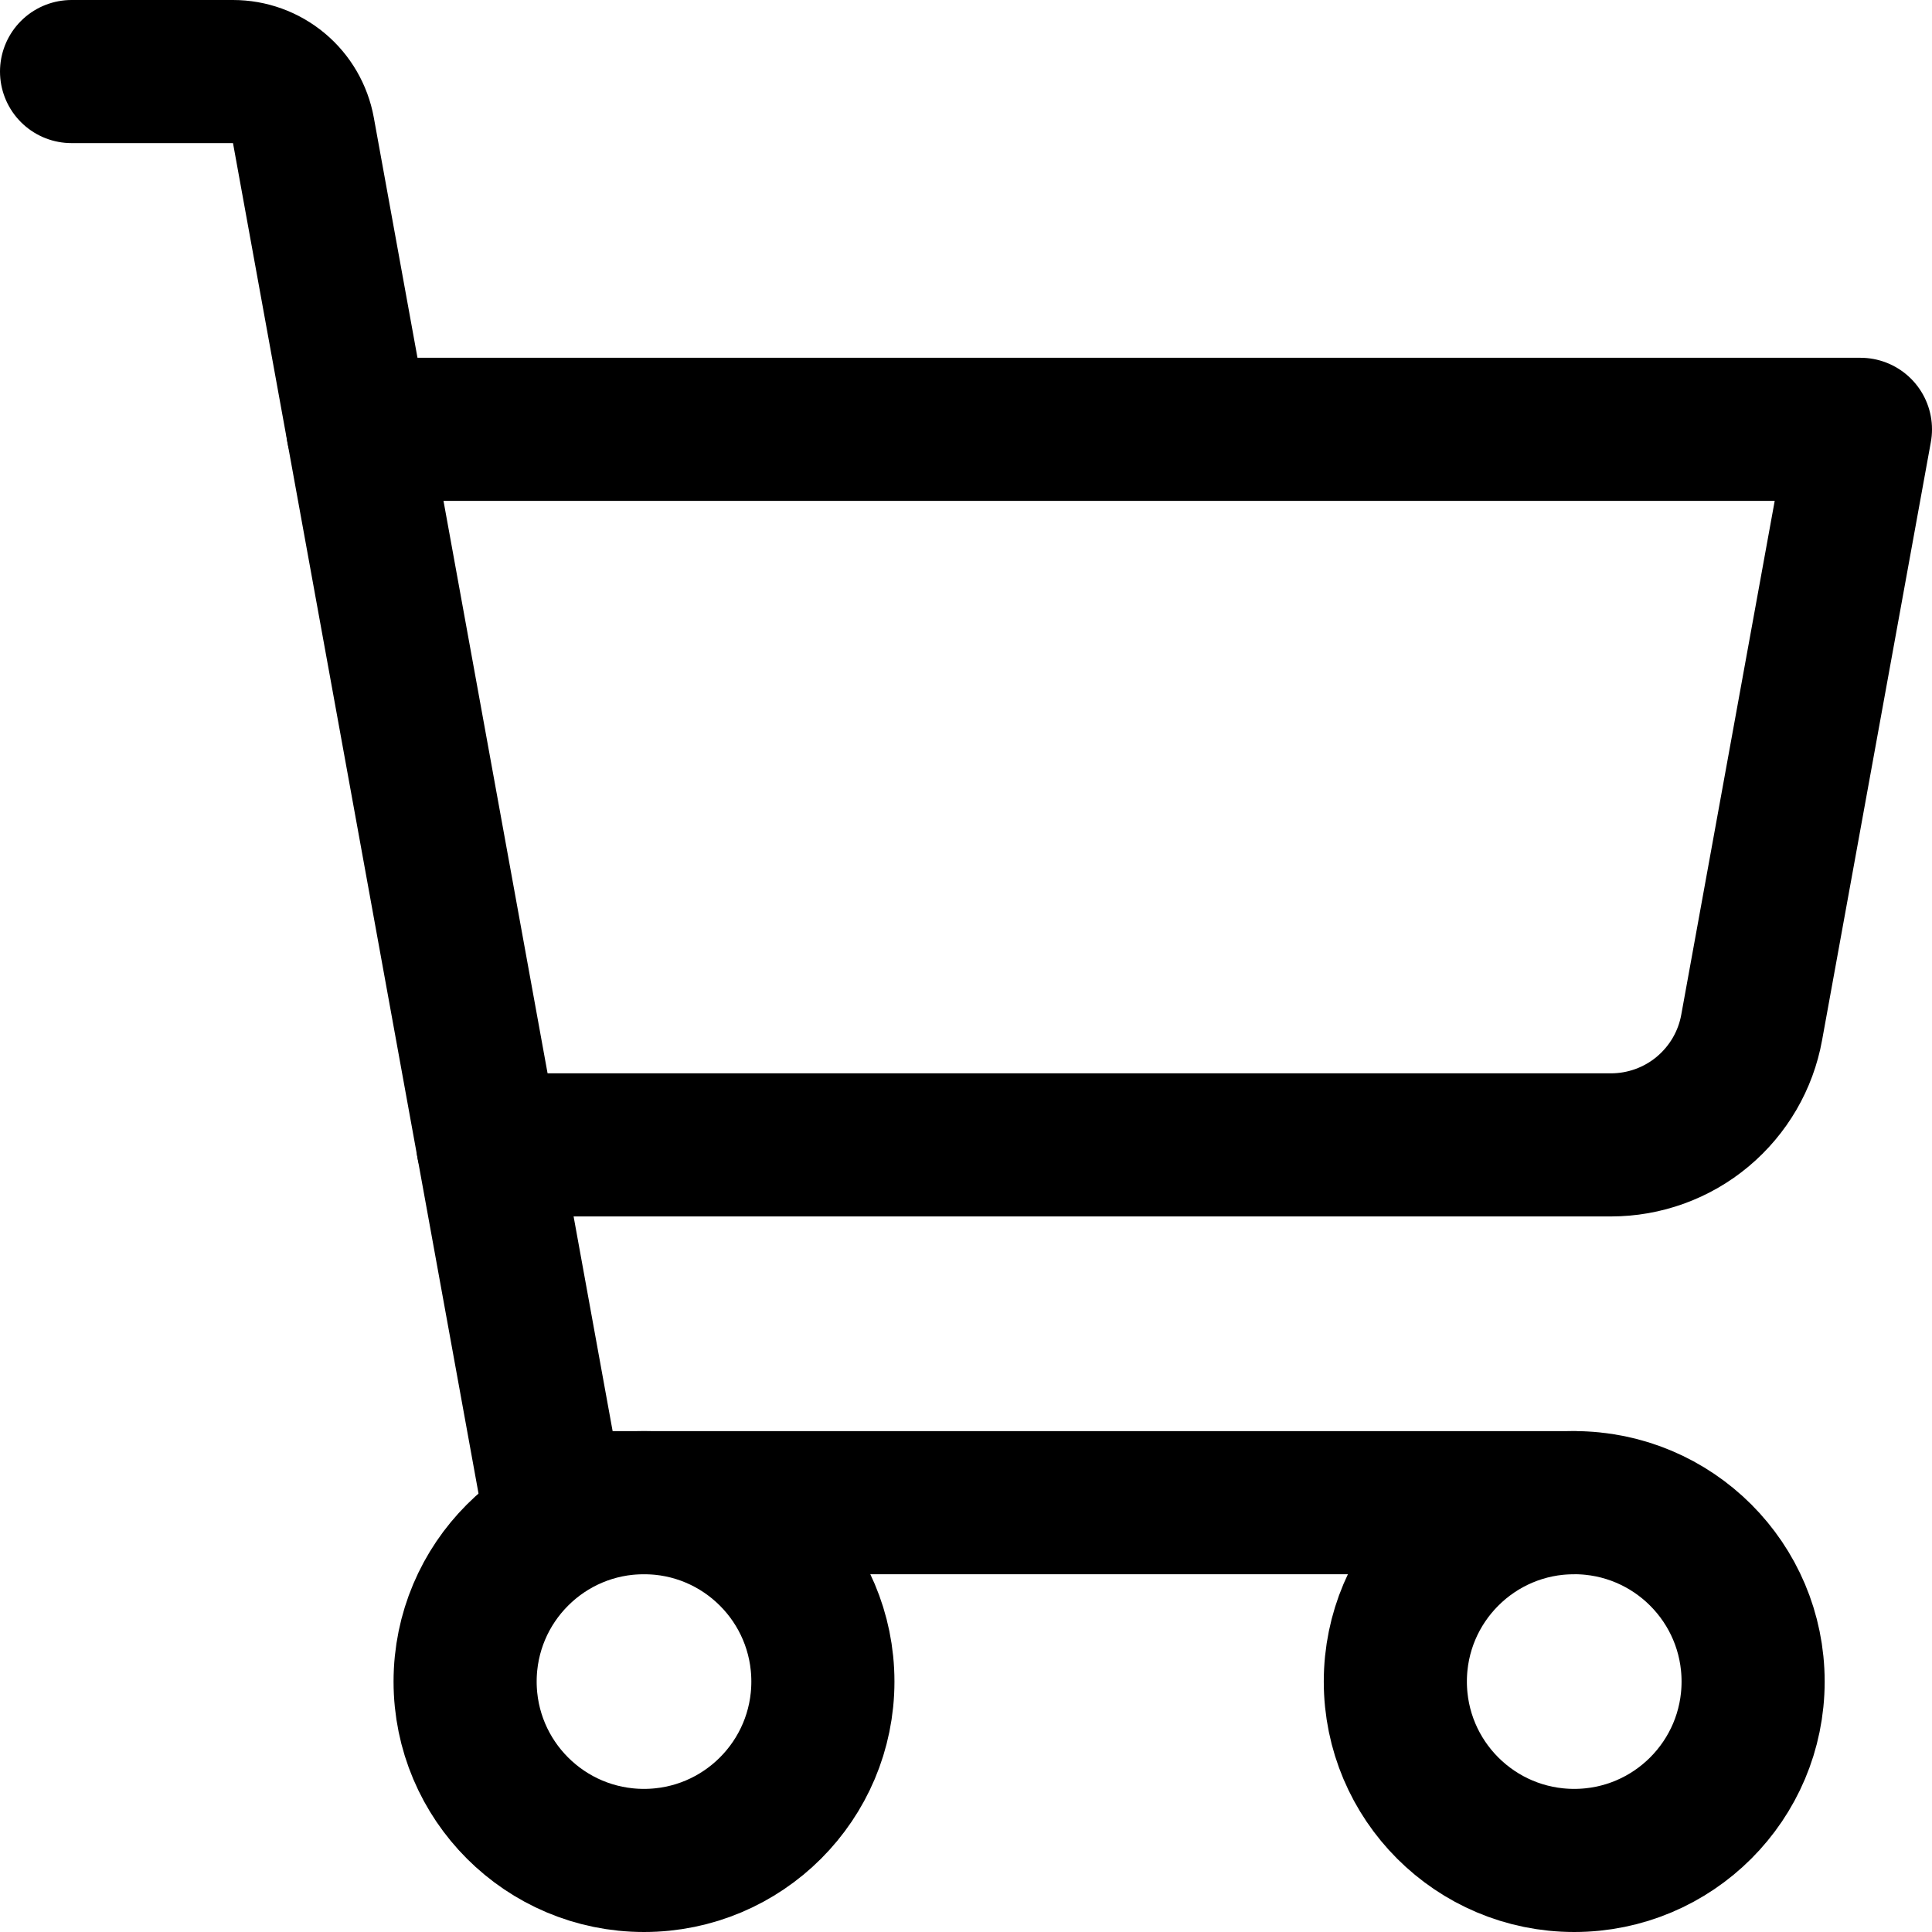
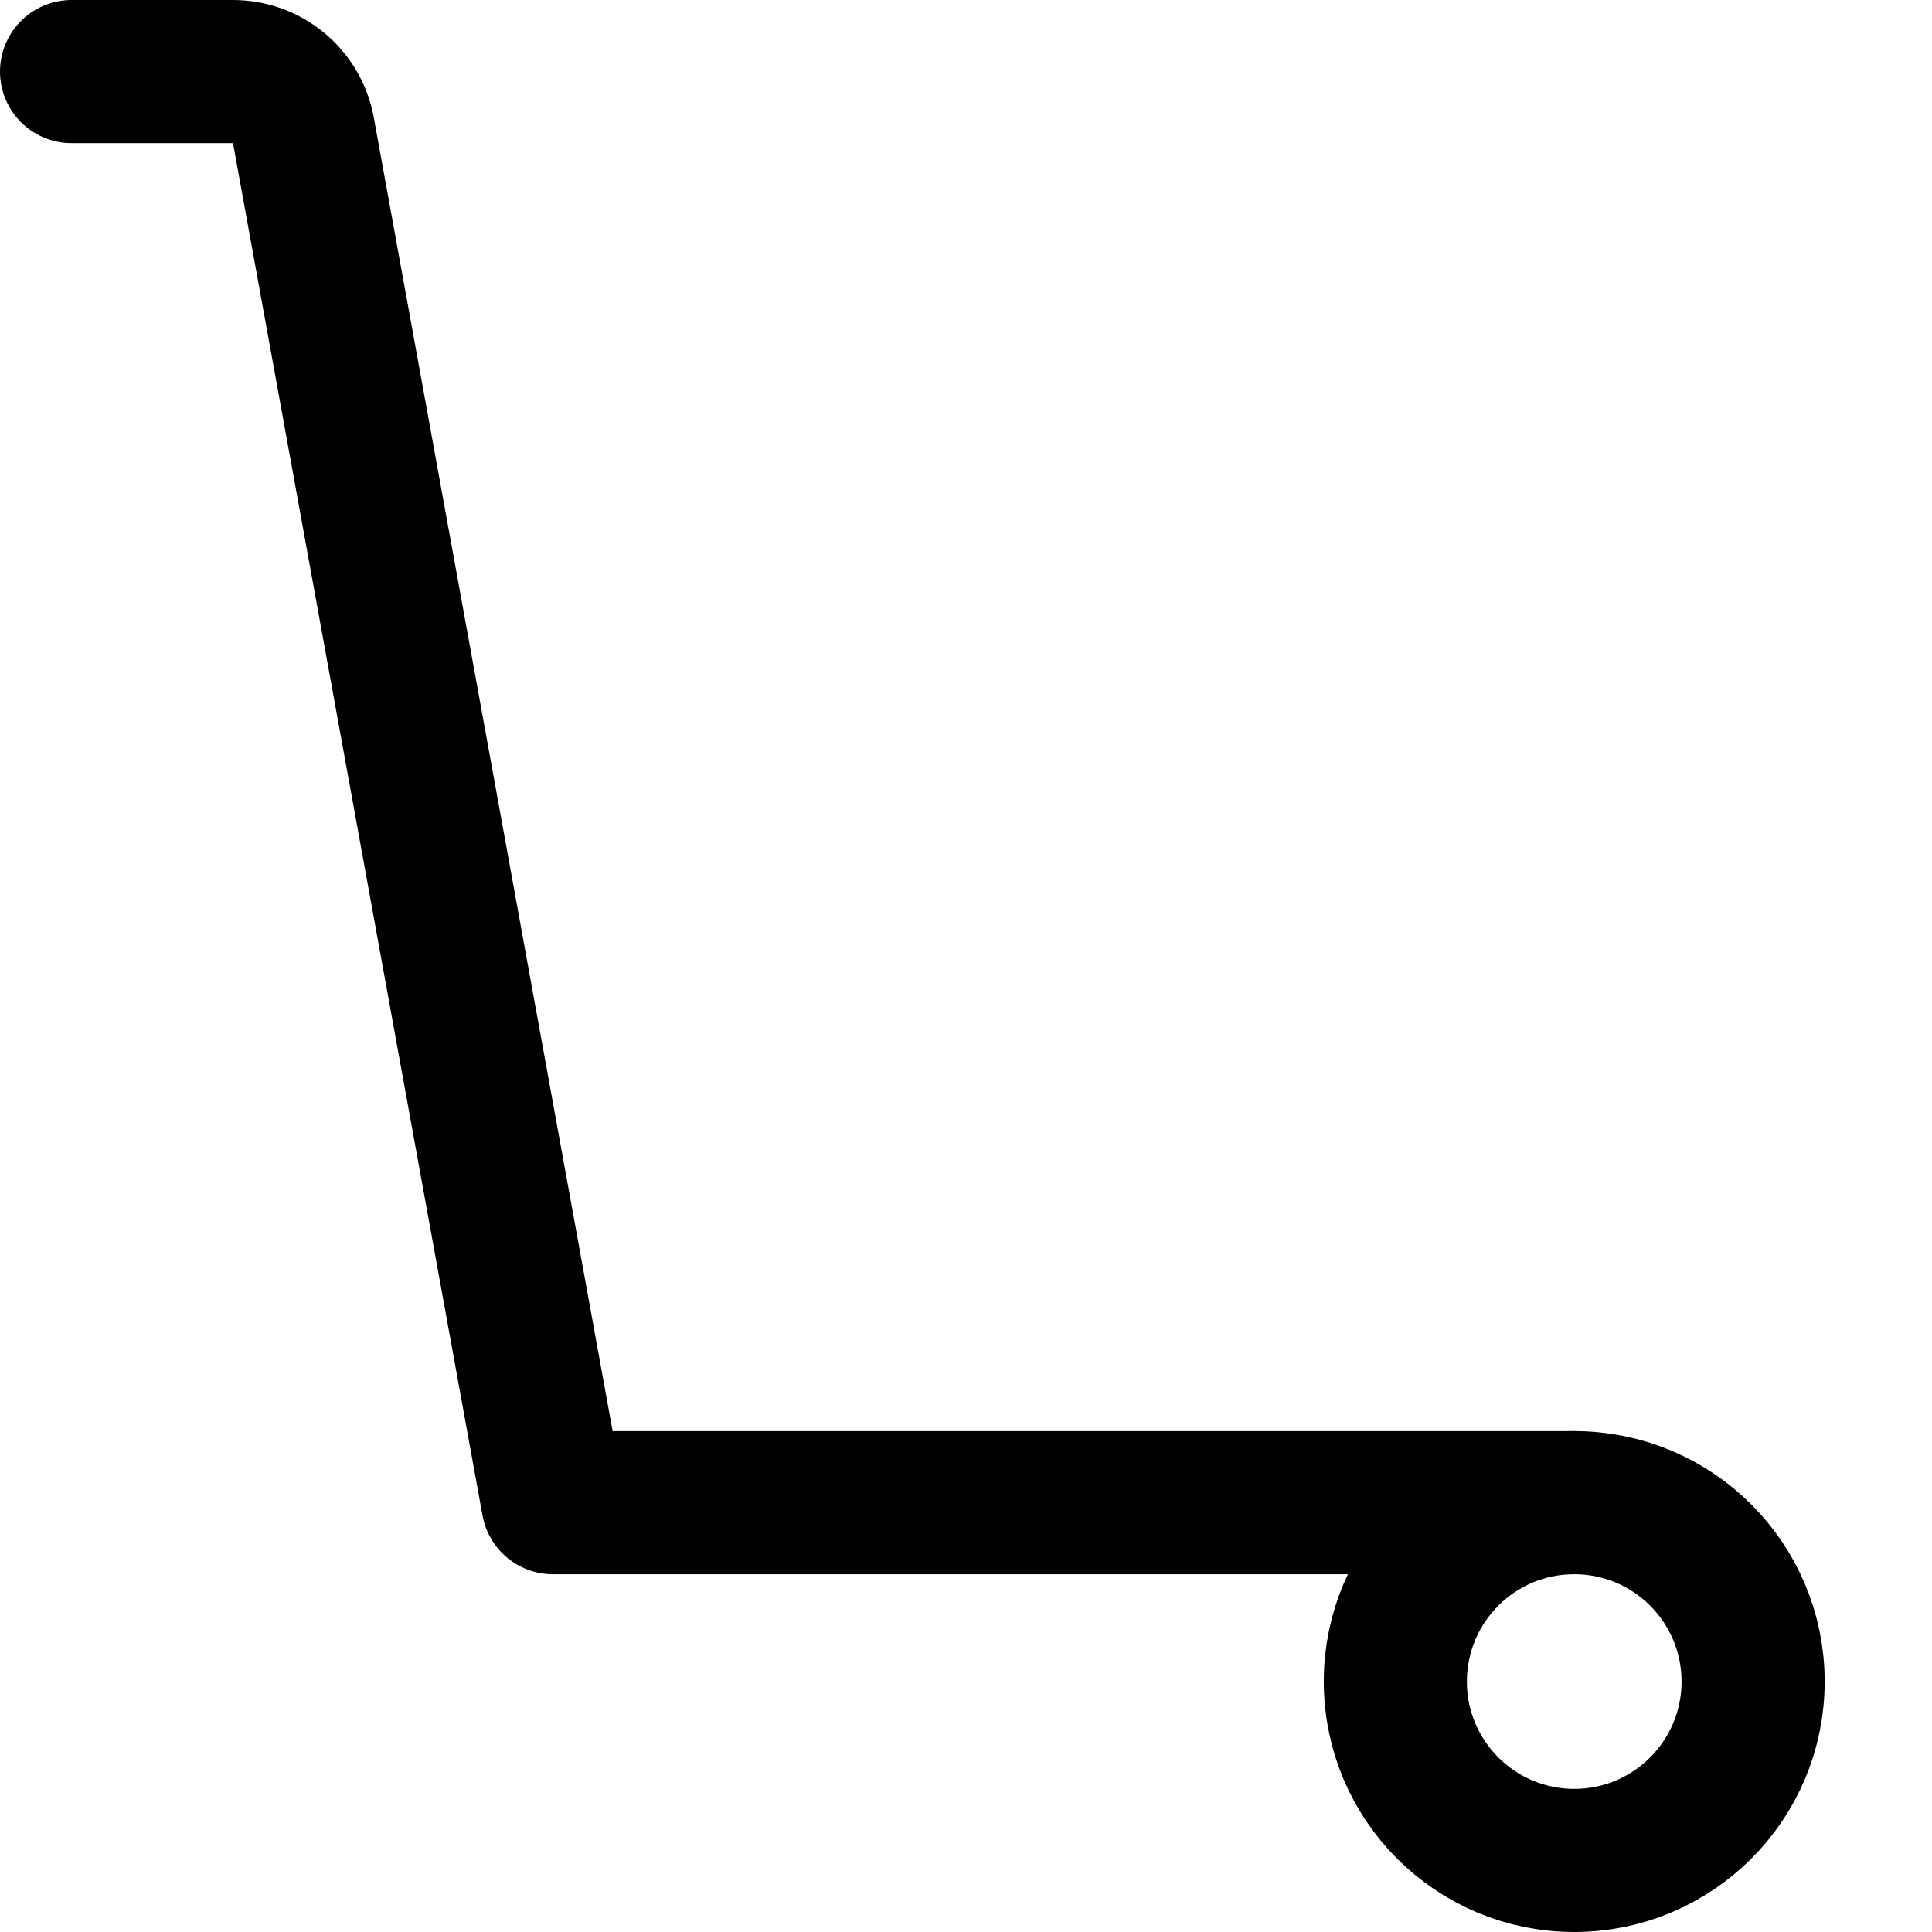
<svg xmlns="http://www.w3.org/2000/svg" width="27" height="27" viewBox="0 0 27 27" fill="none">
  <g id="ShoppingCart">
    <path id="Vector" d="M22 21H7.727L4.24 1.821C4.198 1.591 4.077 1.382 3.897 1.232C3.717 1.082 3.491 1 3.256 1H1" stroke="black" stroke-width="2" stroke-linecap="round" stroke-linejoin="round" />
-     <path id="Vector_2" d="M9 26C10.381 26 11.5 24.881 11.5 23.5C11.5 22.119 10.381 21 9 21C7.619 21 6.5 22.119 6.5 23.5C6.5 24.881 7.619 26 9 26Z" stroke="black" stroke-width="2" stroke-linecap="round" stroke-linejoin="round" />
    <path id="Vector_3" d="M22 26C23.381 26 24.5 24.881 24.5 23.5C24.5 22.119 23.381 21 22 21C20.619 21 19.5 22.119 19.5 23.5C19.5 24.881 20.619 26 22 26Z" stroke="black" stroke-width="2" stroke-linecap="round" stroke-linejoin="round" />
-     <path id="Vector_4" d="M6.818 16H22.513C22.981 16 23.435 15.836 23.794 15.536C24.154 15.235 24.397 14.819 24.48 14.358L26 6H5" stroke="black" stroke-width="2" stroke-linecap="round" stroke-linejoin="round" />
  </g>
</svg>